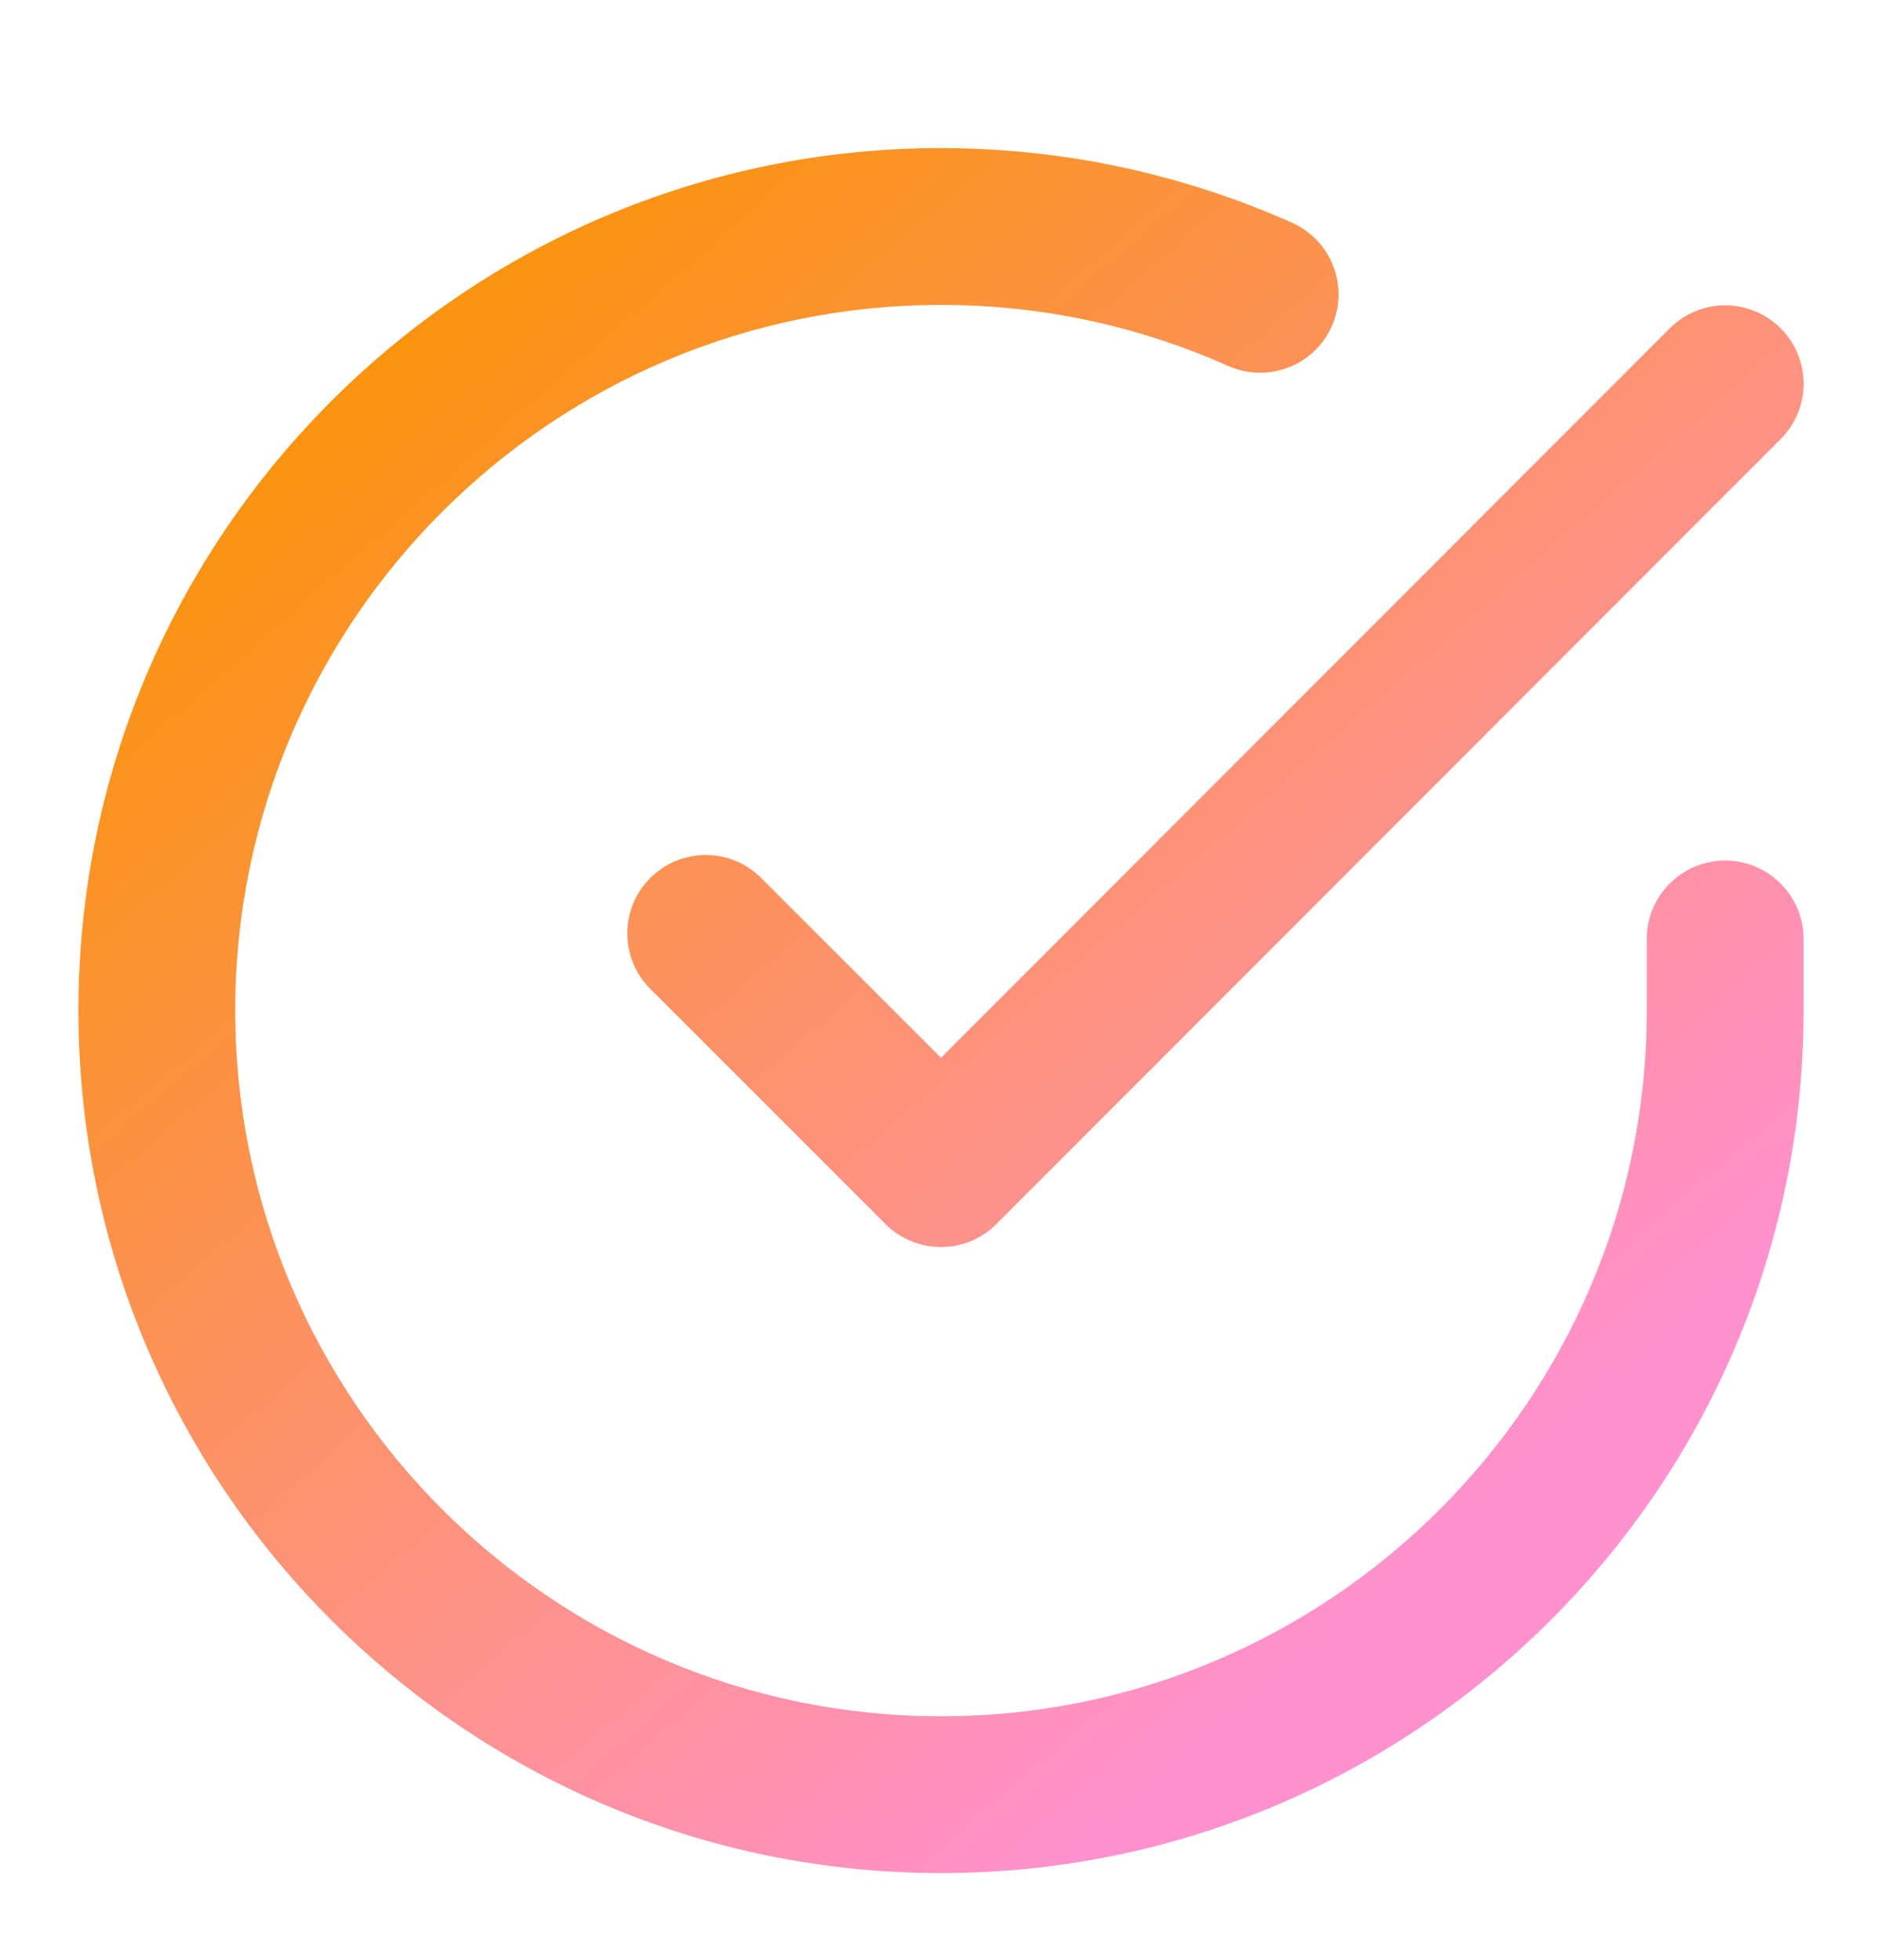
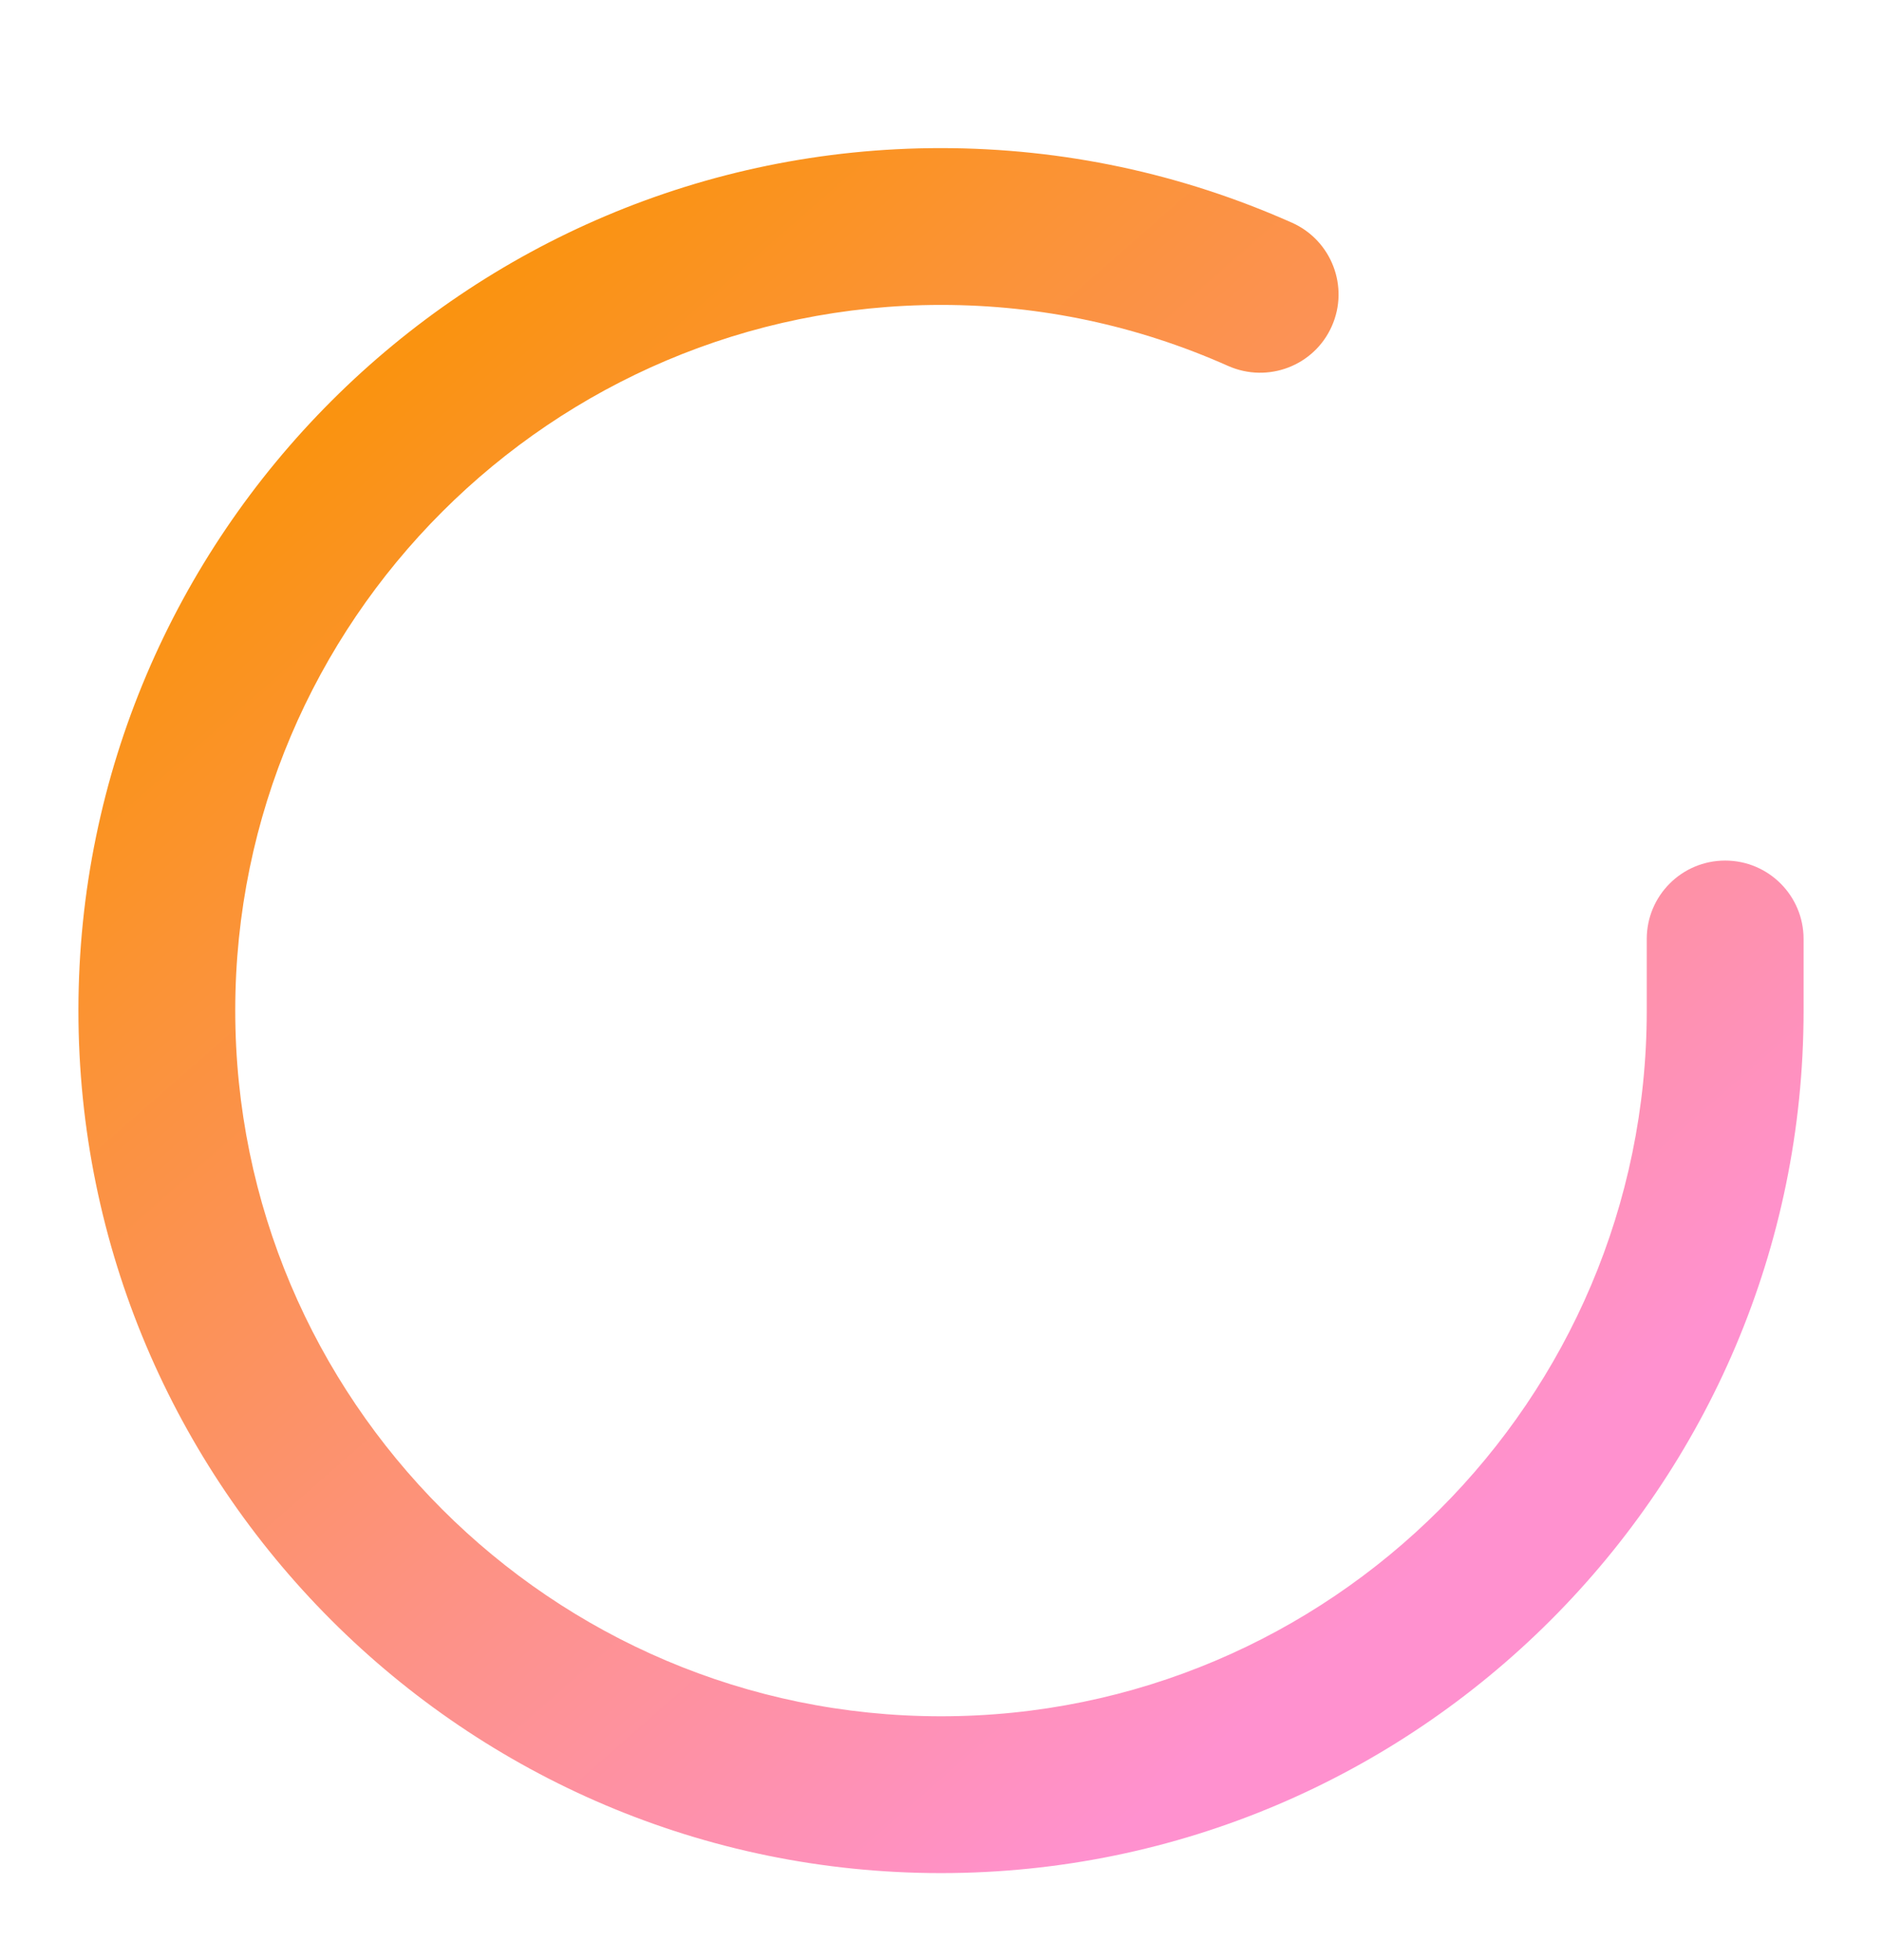
<svg xmlns="http://www.w3.org/2000/svg" width="24" height="25" viewBox="0 0 24 25" fill="none">
  <path d="M11.994 23.89H12C18.063 23.89 22.997 18.959 23 12.896V11.976C23 11.424 22.553 10.976 22 10.976C21.447 10.976 21 11.424 21 11.976V12.895C20.998 17.855 16.96 21.89 12 21.89H11.995C7.032 21.887 2.998 17.848 3 12.884C3.002 7.923 7.039 3.889 12 3.889H12.005C13.273 3.89 14.505 4.152 15.663 4.668C16.17 4.891 16.759 4.665 16.983 4.162C17.208 3.658 16.981 3.067 16.477 2.841C15.061 2.211 13.556 1.891 12.006 1.889H12C5.938 1.889 1.003 6.821 1 12.883C0.997 18.95 5.929 23.887 11.994 23.89Z" fill="url(#paint0_linear_1707_16908)" />
-   <path d="M11.293 15.613C11.48 15.8 11.735 15.905 12 15.905C12.266 15.905 12.52 15.8 12.707 15.611L22.707 5.601C23.098 5.21 23.098 4.579 22.707 4.187C22.316 3.797 21.684 3.796 21.293 4.188L12 13.491L9.707 11.198C9.316 10.807 8.684 10.807 8.293 11.198C7.902 11.589 7.902 12.222 8.293 12.613L11.293 15.613Z" fill="url(#paint1_linear_1707_16908)" />
  <defs>
    <linearGradient id="paint0_linear_1707_16908" x1="4.52" y1="5.08" x2="17.83" y2="20.26" gradientUnits="userSpaceOnUse">
      <stop stop-color="#FA9310" />
      <stop offset="1" stop-color="#FF91CF" />
    </linearGradient>
    <linearGradient id="paint1_linear_1707_16908" x1="4.52" y1="5.08" x2="17.83" y2="20.26" gradientUnits="userSpaceOnUse">
      <stop stop-color="#FA9310" />
      <stop offset="1" stop-color="#FF91CF" />
    </linearGradient>
  </defs>
</svg>